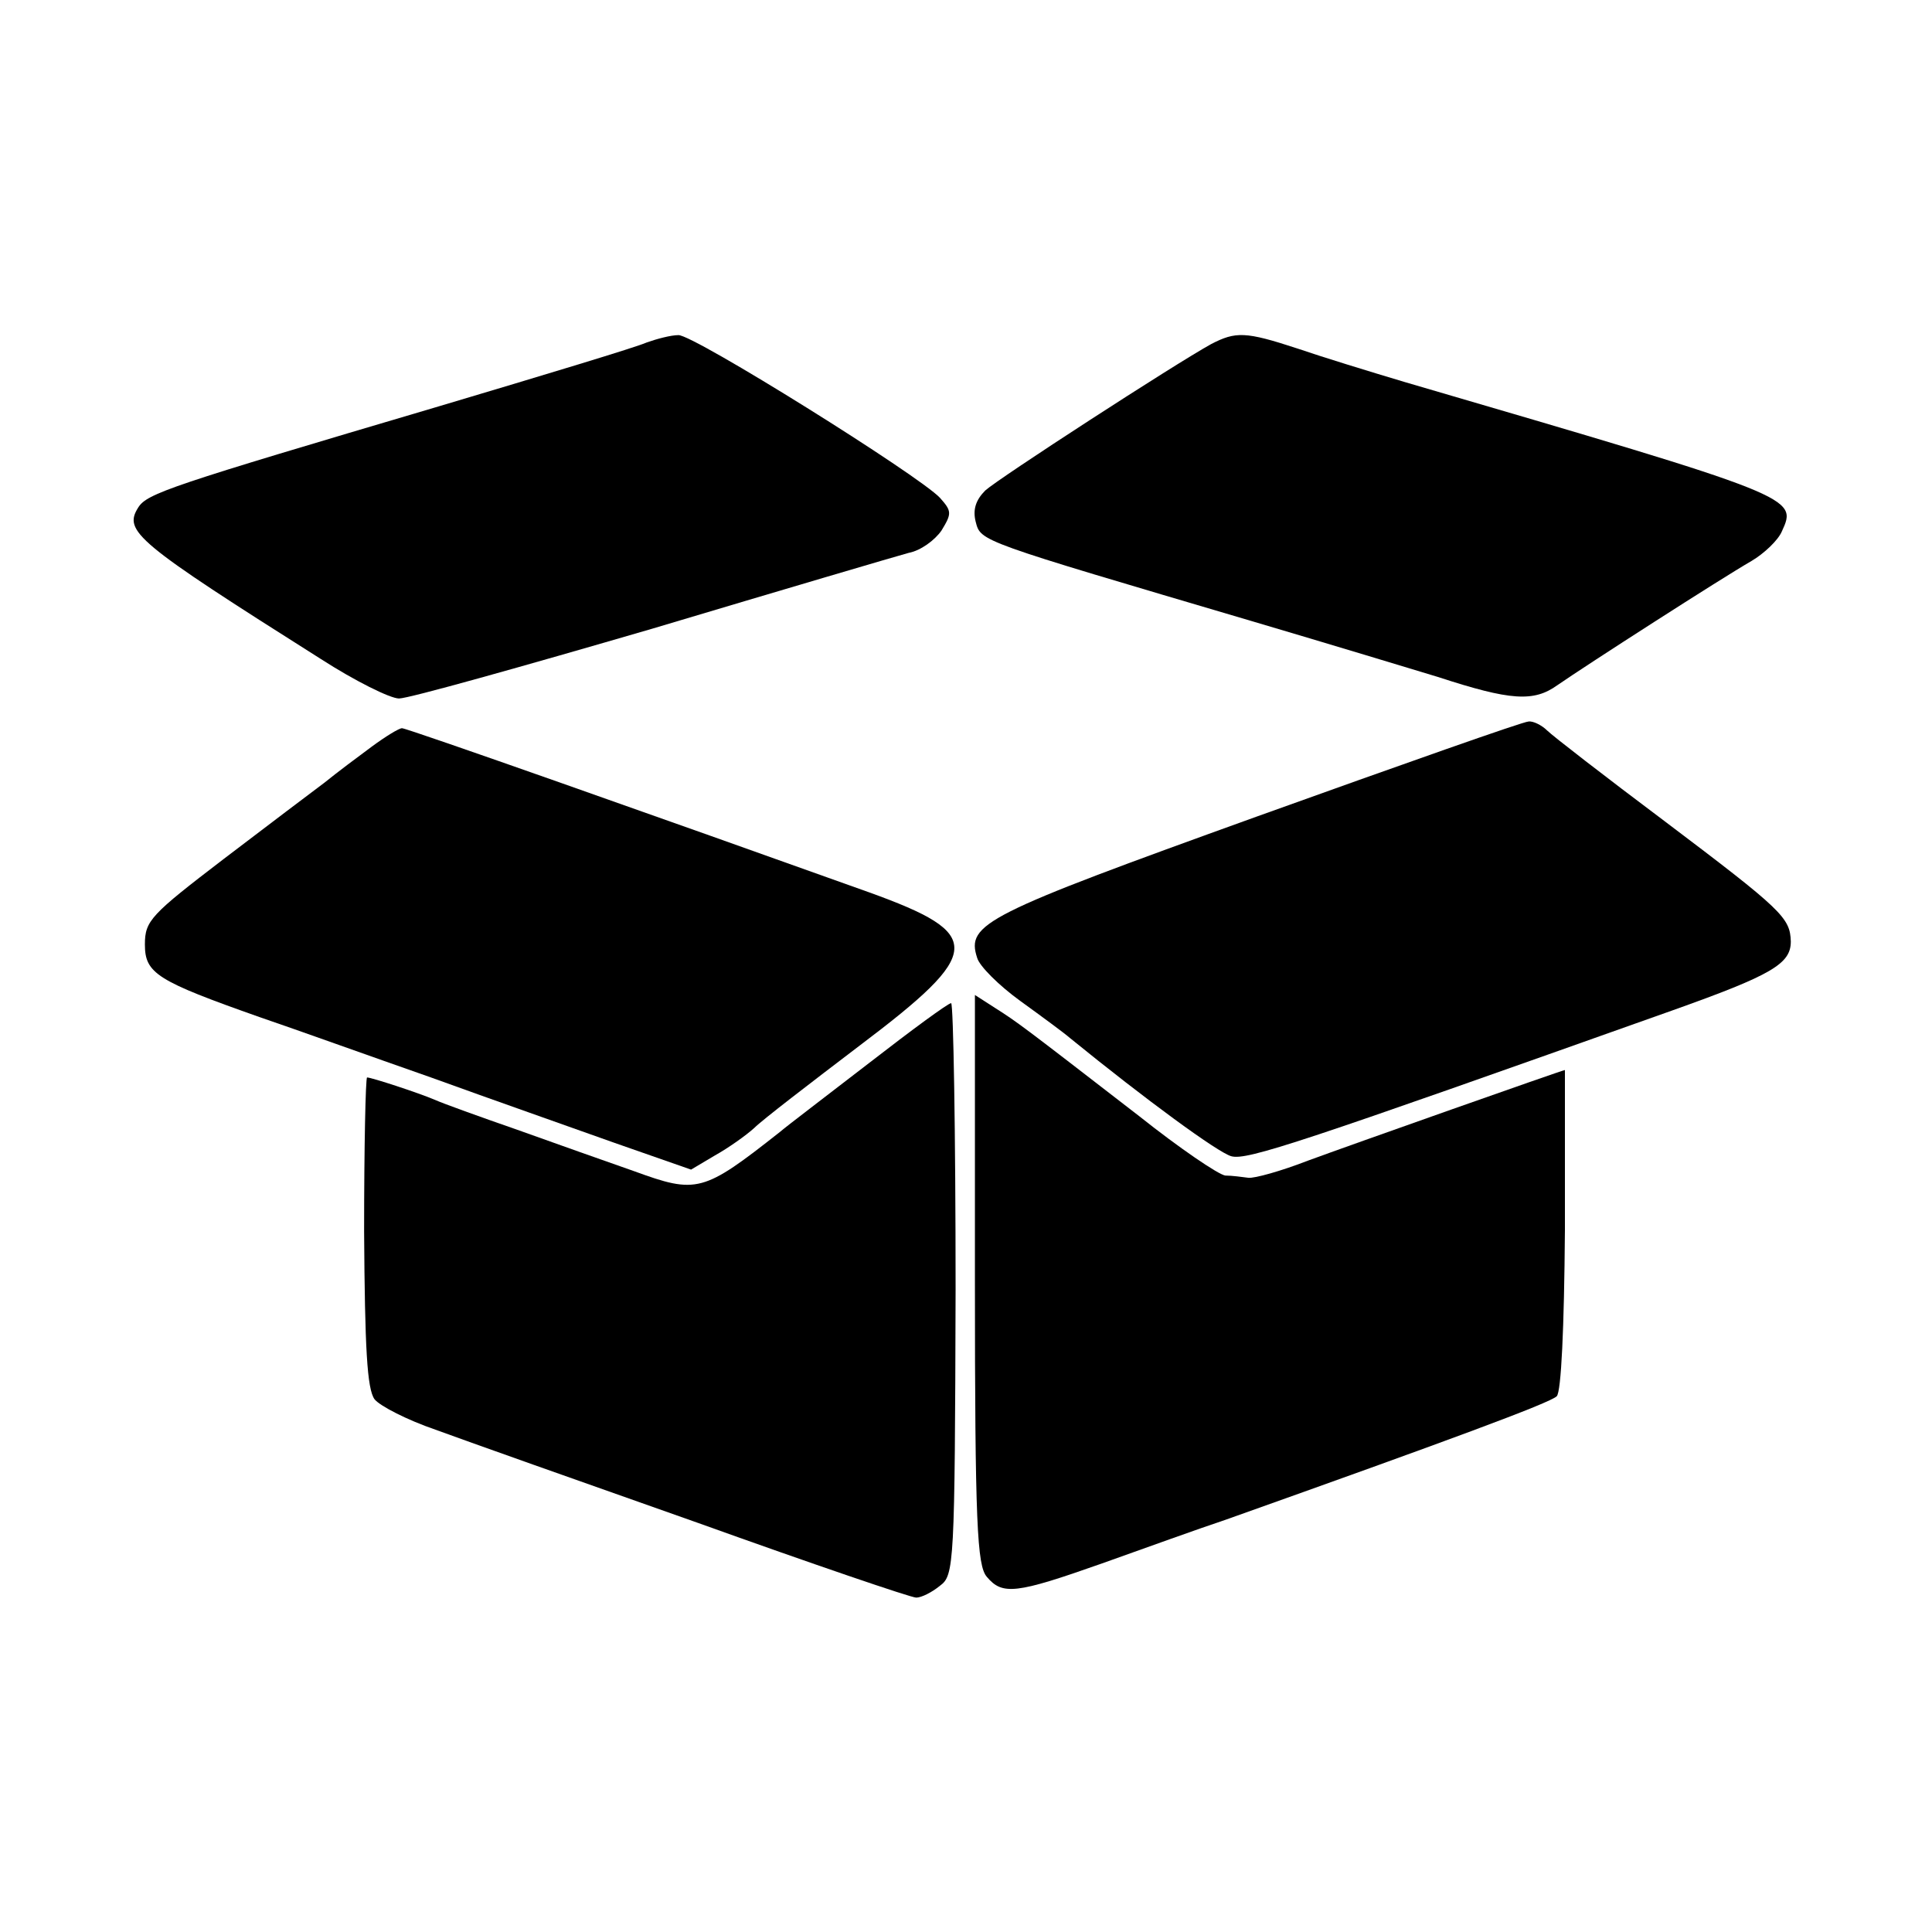
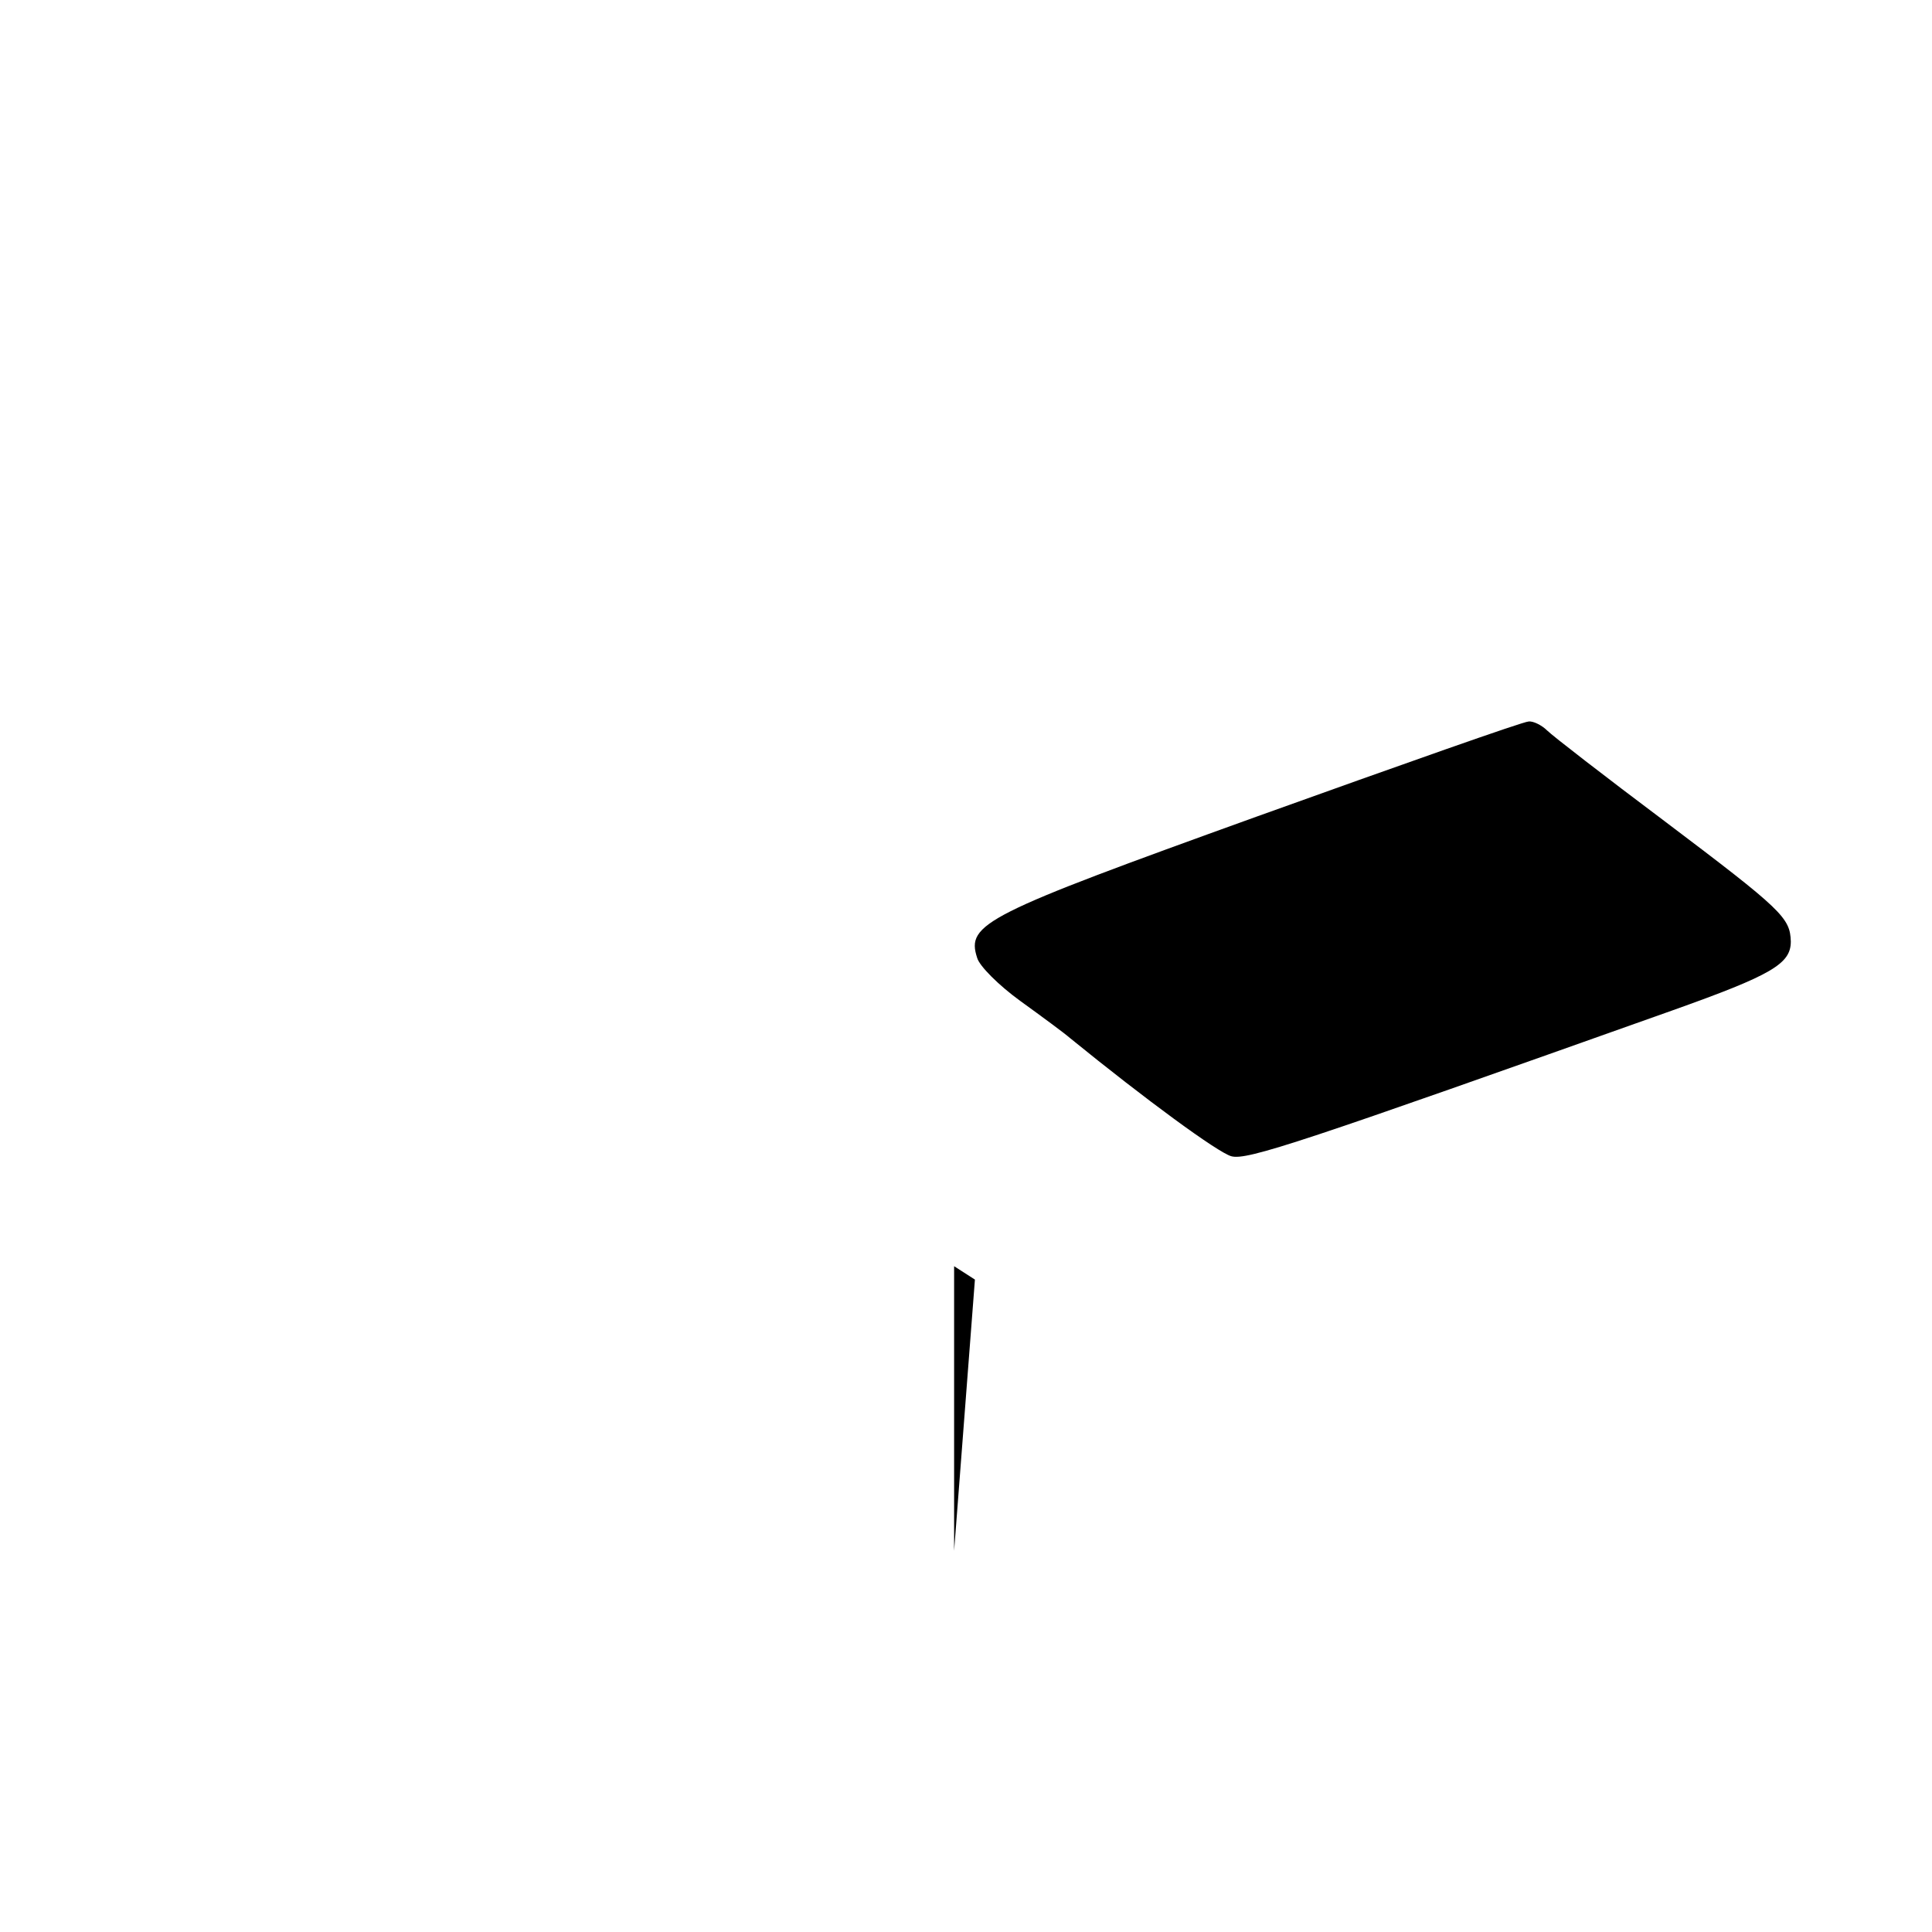
<svg xmlns="http://www.w3.org/2000/svg" version="1.0" width="260pt" height="260pt" viewBox="0 0 260 260" preserveAspectRatio="xMidYMid meet">
  <g transform="translate(0,260) scale(0.1,-0.1)" fill="#000000" stroke="none">
-     <path d="M870 2139 c-13 -6 -139 -44 -280 -86 -362 -107 -392 -117 -404 -136 -20 -32 -4 -46 246 -204 45 -29 93 -53 105 -53 13 0 166 43 341 94 174 52 330 98 345 102 16 3 35 17 44 30 14 23 14 26 -2 44 -28 30 -332 220 -352 219 -10 0 -29 -5 -43 -10z" />
-     <path d="M1630 2137 c-49 -27 -285 -180 -304 -197 -13 -13 -17 -26 -13 -42 7 -27 3 -25 372 -134 105 -31 217 -65 250 -75 98 -32 129 -34 161 -11 39 27 221 144 261 167 17 10 36 28 41 40 21 46 22 46 -508 201 -47 14 -112 34 -144 45 -70 23 -83 23 -116 6z" />
    <path d="M1691 1501 c-366 -132 -391 -144 -376 -190 3 -11 29 -37 58 -58 29 -21 59 -43 67 -50 102 -83 199 -154 217 -159 21 -6 95 19 593 196 135 48 160 63 160 93 -1 32 -11 42 -170 162 -80 60 -151 115 -158 122 -7 7 -19 13 -25 12 -7 0 -171 -58 -366 -128z" />
-     <path d="M500 1595 c-19 -14 -47 -35 -63 -48 -16 -12 -77 -58 -136 -103 -98 -75 -106 -83 -106 -115 0 -39 16 -49 155 -98 47 -16 150 -53 230 -81 80 -29 191 -68 247 -88 l103 -36 32 19 c18 10 42 27 53 37 11 11 75 60 142 111 167 126 168 150 13 206 -274 98 -622 221 -629 221 -4 0 -22 -11 -41 -25z" />
-     <path d="M1312 878 c0 -329 3 -385 16 -400 21 -25 39 -23 155 18 56 20 131 47 167 59 298 106 436 157 445 166 6 6 10 91 11 224 0 118 0 215 0 215 -3 0 -289 -101 -346 -122 -36 -14 -72 -24 -80 -23 -8 1 -22 3 -31 3 -9 1 -62 37 -116 80 -154 119 -163 126 -193 145 l-28 18 0 -383z" />
-     <path d="M1169 1169 c-57 -44 -111 -85 -119 -92 -104 -82 -112 -84 -197 -53 -37 13 -108 38 -158 56 -49 17 -99 35 -110 40 -21 9 -85 30 -91 30 -2 0 -4 -93 -4 -207 1 -158 4 -212 14 -226 7 -9 44 -28 82 -41 38 -14 196 -70 352 -125 156 -56 288 -101 295 -101 7 0 21 7 32 16 19 14 20 27 21 399 0 212 -3 385 -6 385 -4 0 -53 -36 -111 -81z" />
+     <path d="M1312 878 l-28 18 0 -383z" />
  </g>
</svg>